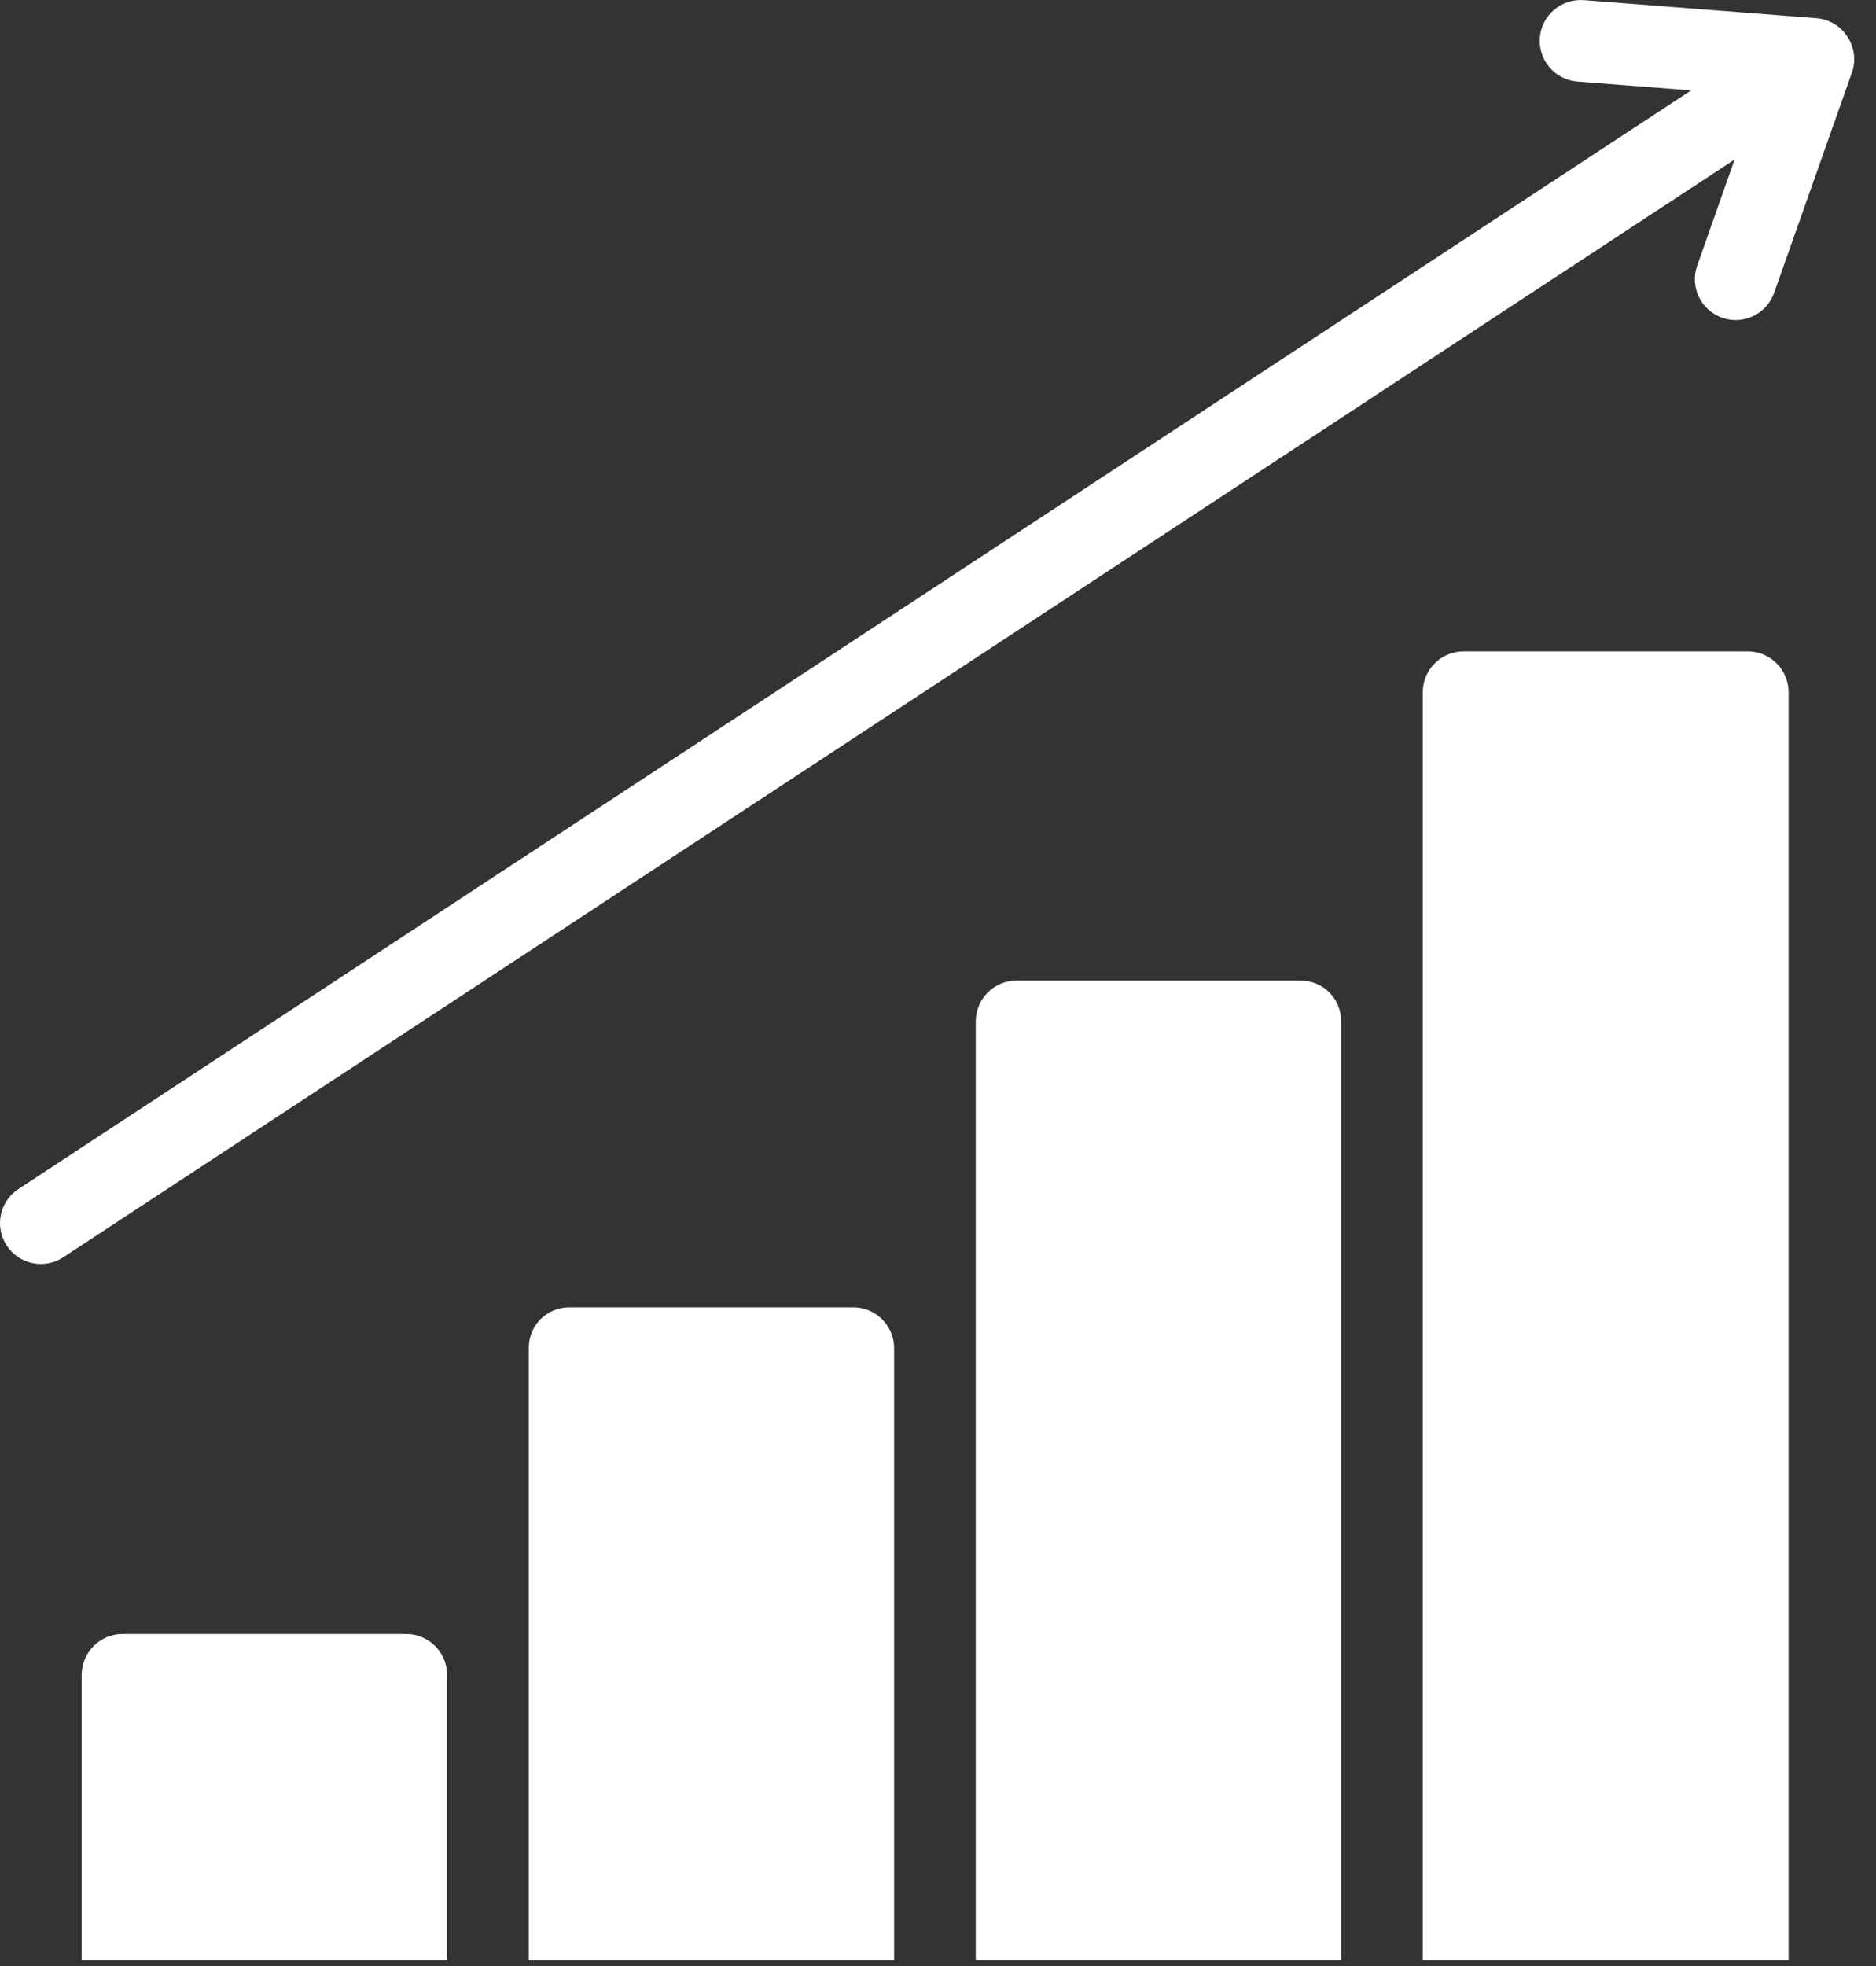
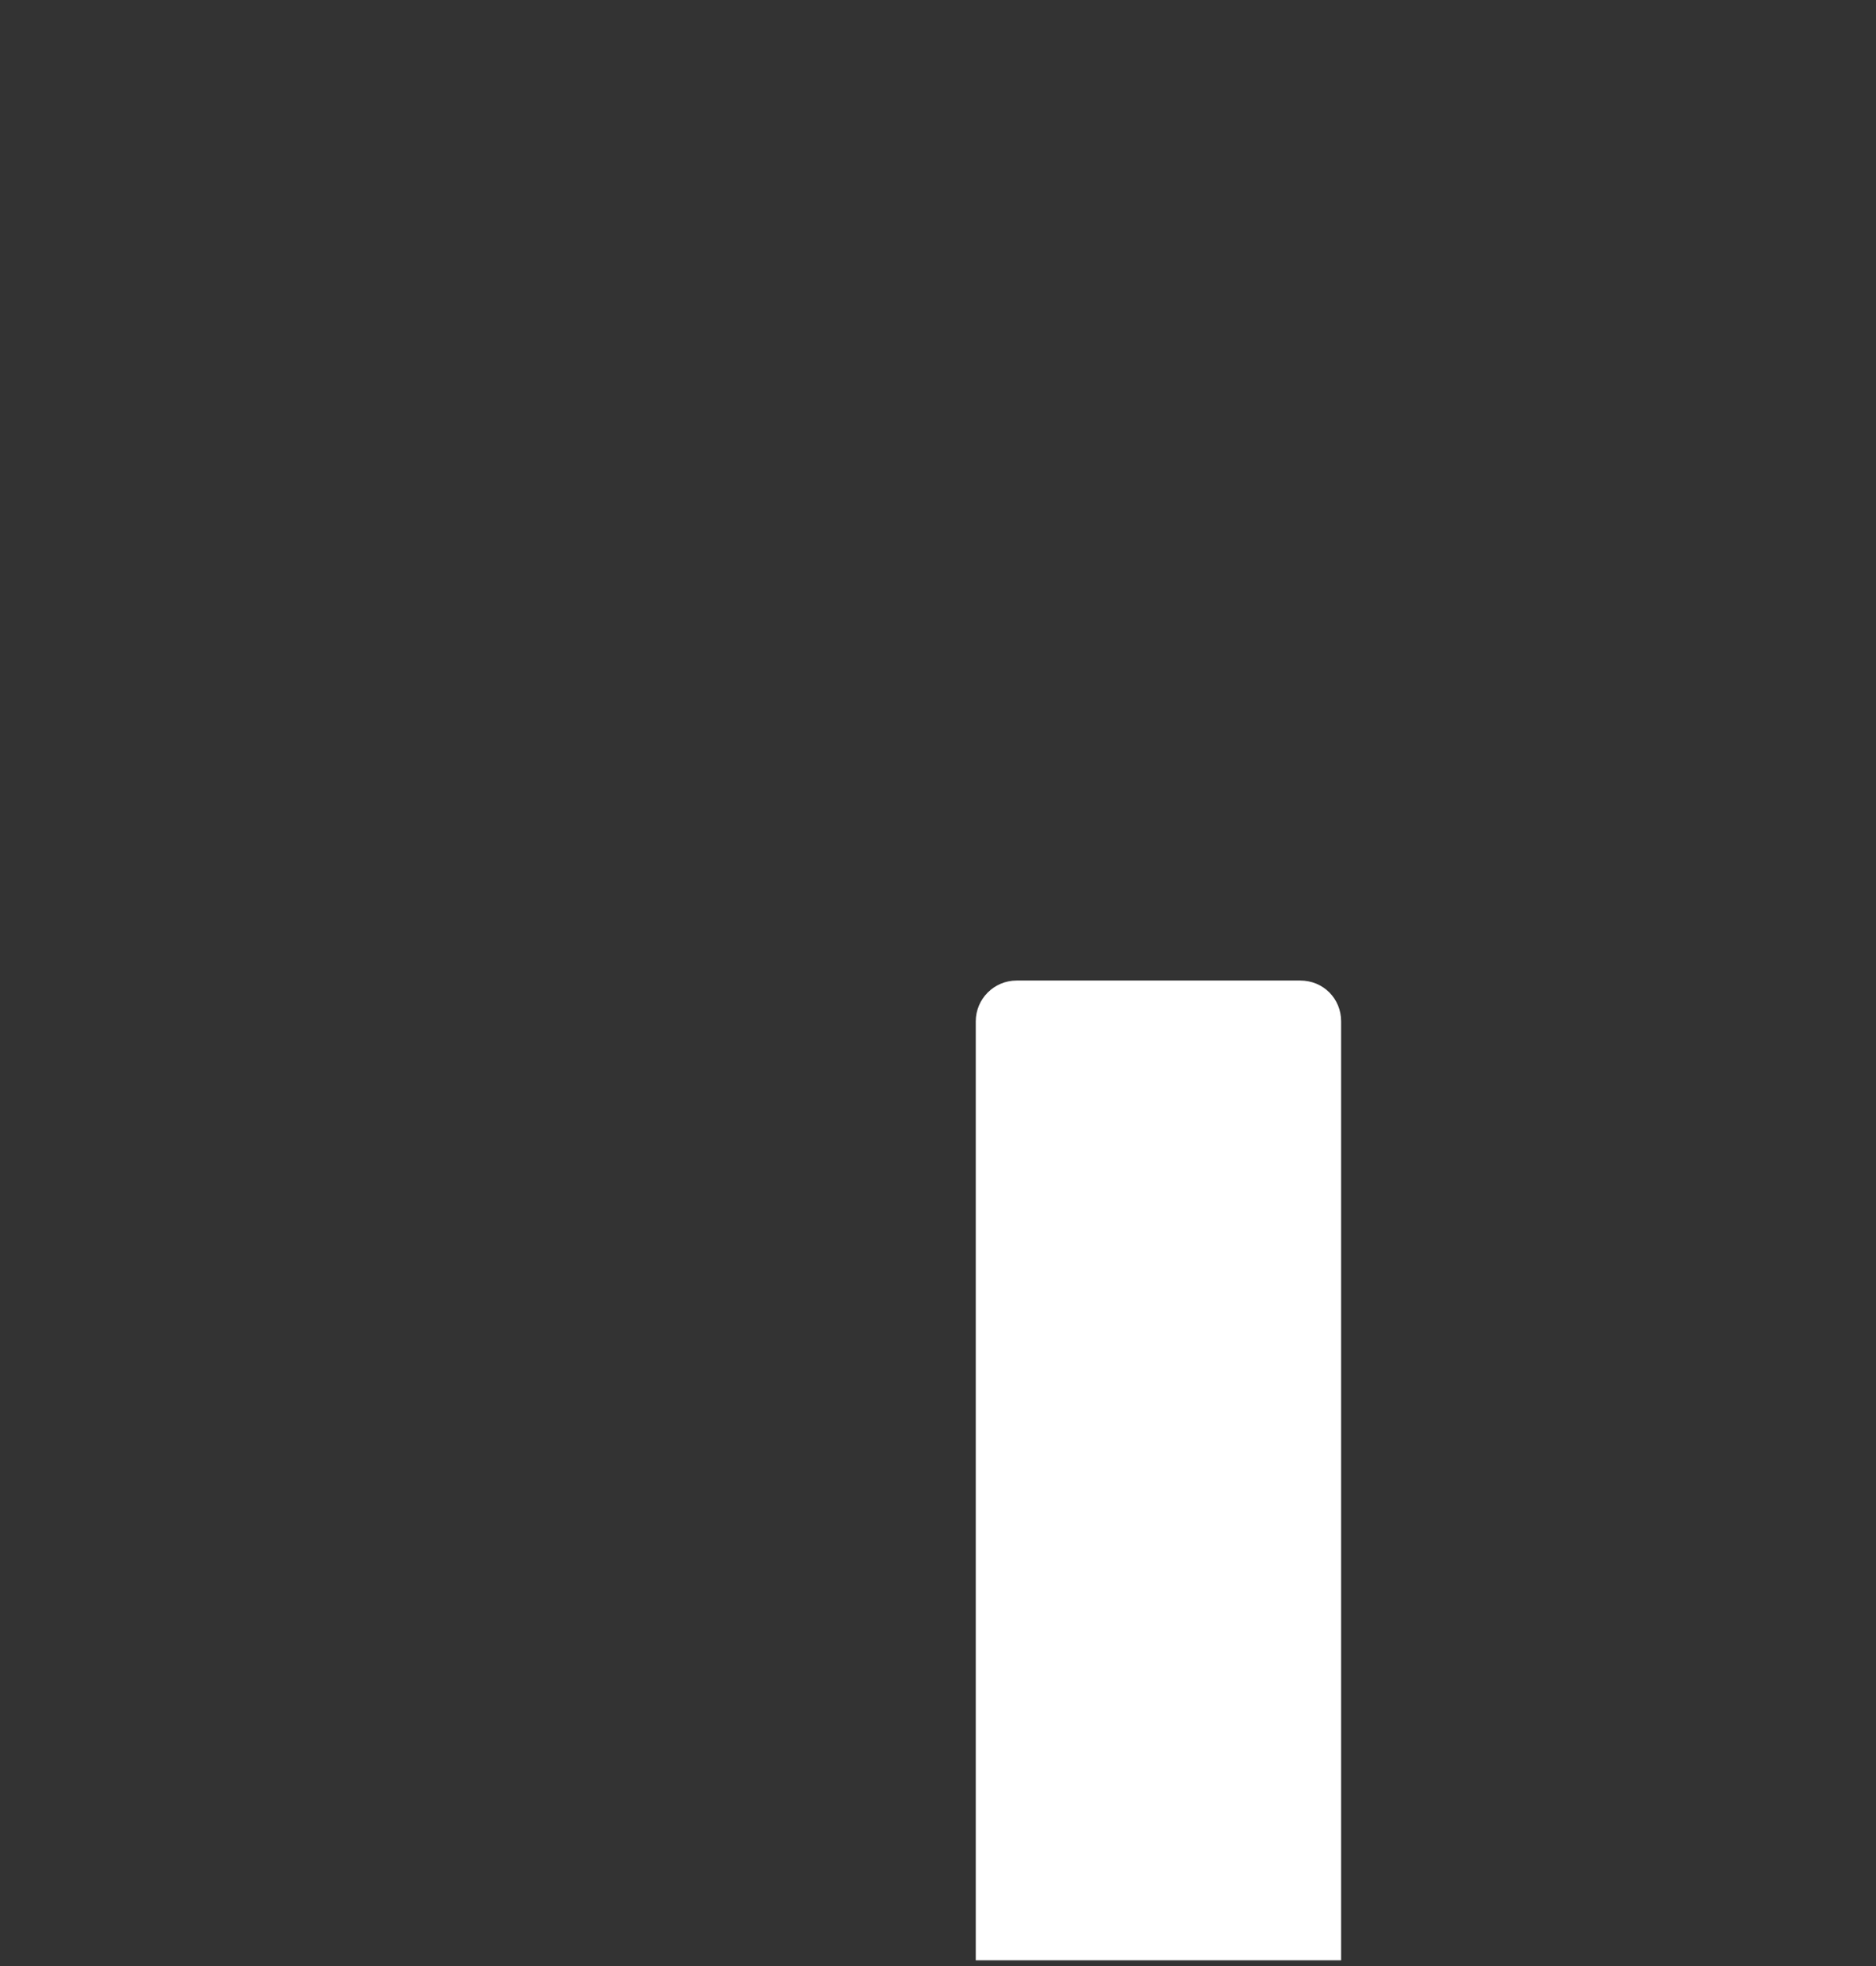
<svg xmlns="http://www.w3.org/2000/svg" width="63" height="66" viewBox="0 0 63 66" fill="none">
  <rect x="0" y="0" width="63" height="66" fill="#333333" stroke="none" />
-   <path d="M28.655 43.886H19.127C18.358 43.886 17.756 44.488 17.756 45.257C17.756 49.876 17.756 60.847 17.756 65.807H30.026V45.257C30.026 44.5 29.411 43.886 28.655 43.886Z" fill="white" />
-   <path d="M13.643 54.854H4.114C3.358 54.854 2.743 55.469 2.743 56.225V65.807H15.014V56.225C15.014 55.469 14.399 54.854 13.643 54.854Z" fill="white" />
  <path d="M43.667 32.917H34.139C33.383 32.917 32.768 33.532 32.768 34.288C32.768 45.157 32.768 54.886 32.768 65.807H45.038V34.288C45.038 33.52 44.436 32.917 43.667 32.917Z" fill="white" />
-   <path d="M58.694 21.867H49.151C48.395 21.867 47.78 22.482 47.78 23.238C47.78 33.368 47.78 55.575 47.78 65.807H60.065V23.238C60.065 22.482 59.449 21.867 58.694 21.867Z" fill="white" />
-   <path d="M61.005 0.611L53.185 0.004C52.432 -0.05 51.771 0.51 51.712 1.264C51.653 2.019 52.218 2.679 52.972 2.738L56.792 3.034L0.619 39.915C-0.014 40.33 -0.19 41.18 0.225 41.813C0.641 42.449 1.496 42.621 2.124 42.207L58.252 5.355L56.995 8.917C56.743 9.631 57.117 10.415 57.831 10.666C58.547 10.92 59.329 10.542 59.58 9.83L62.192 2.434C62.49 1.59 61.884 0.678 61.005 0.611Z" fill="white" />
</svg>